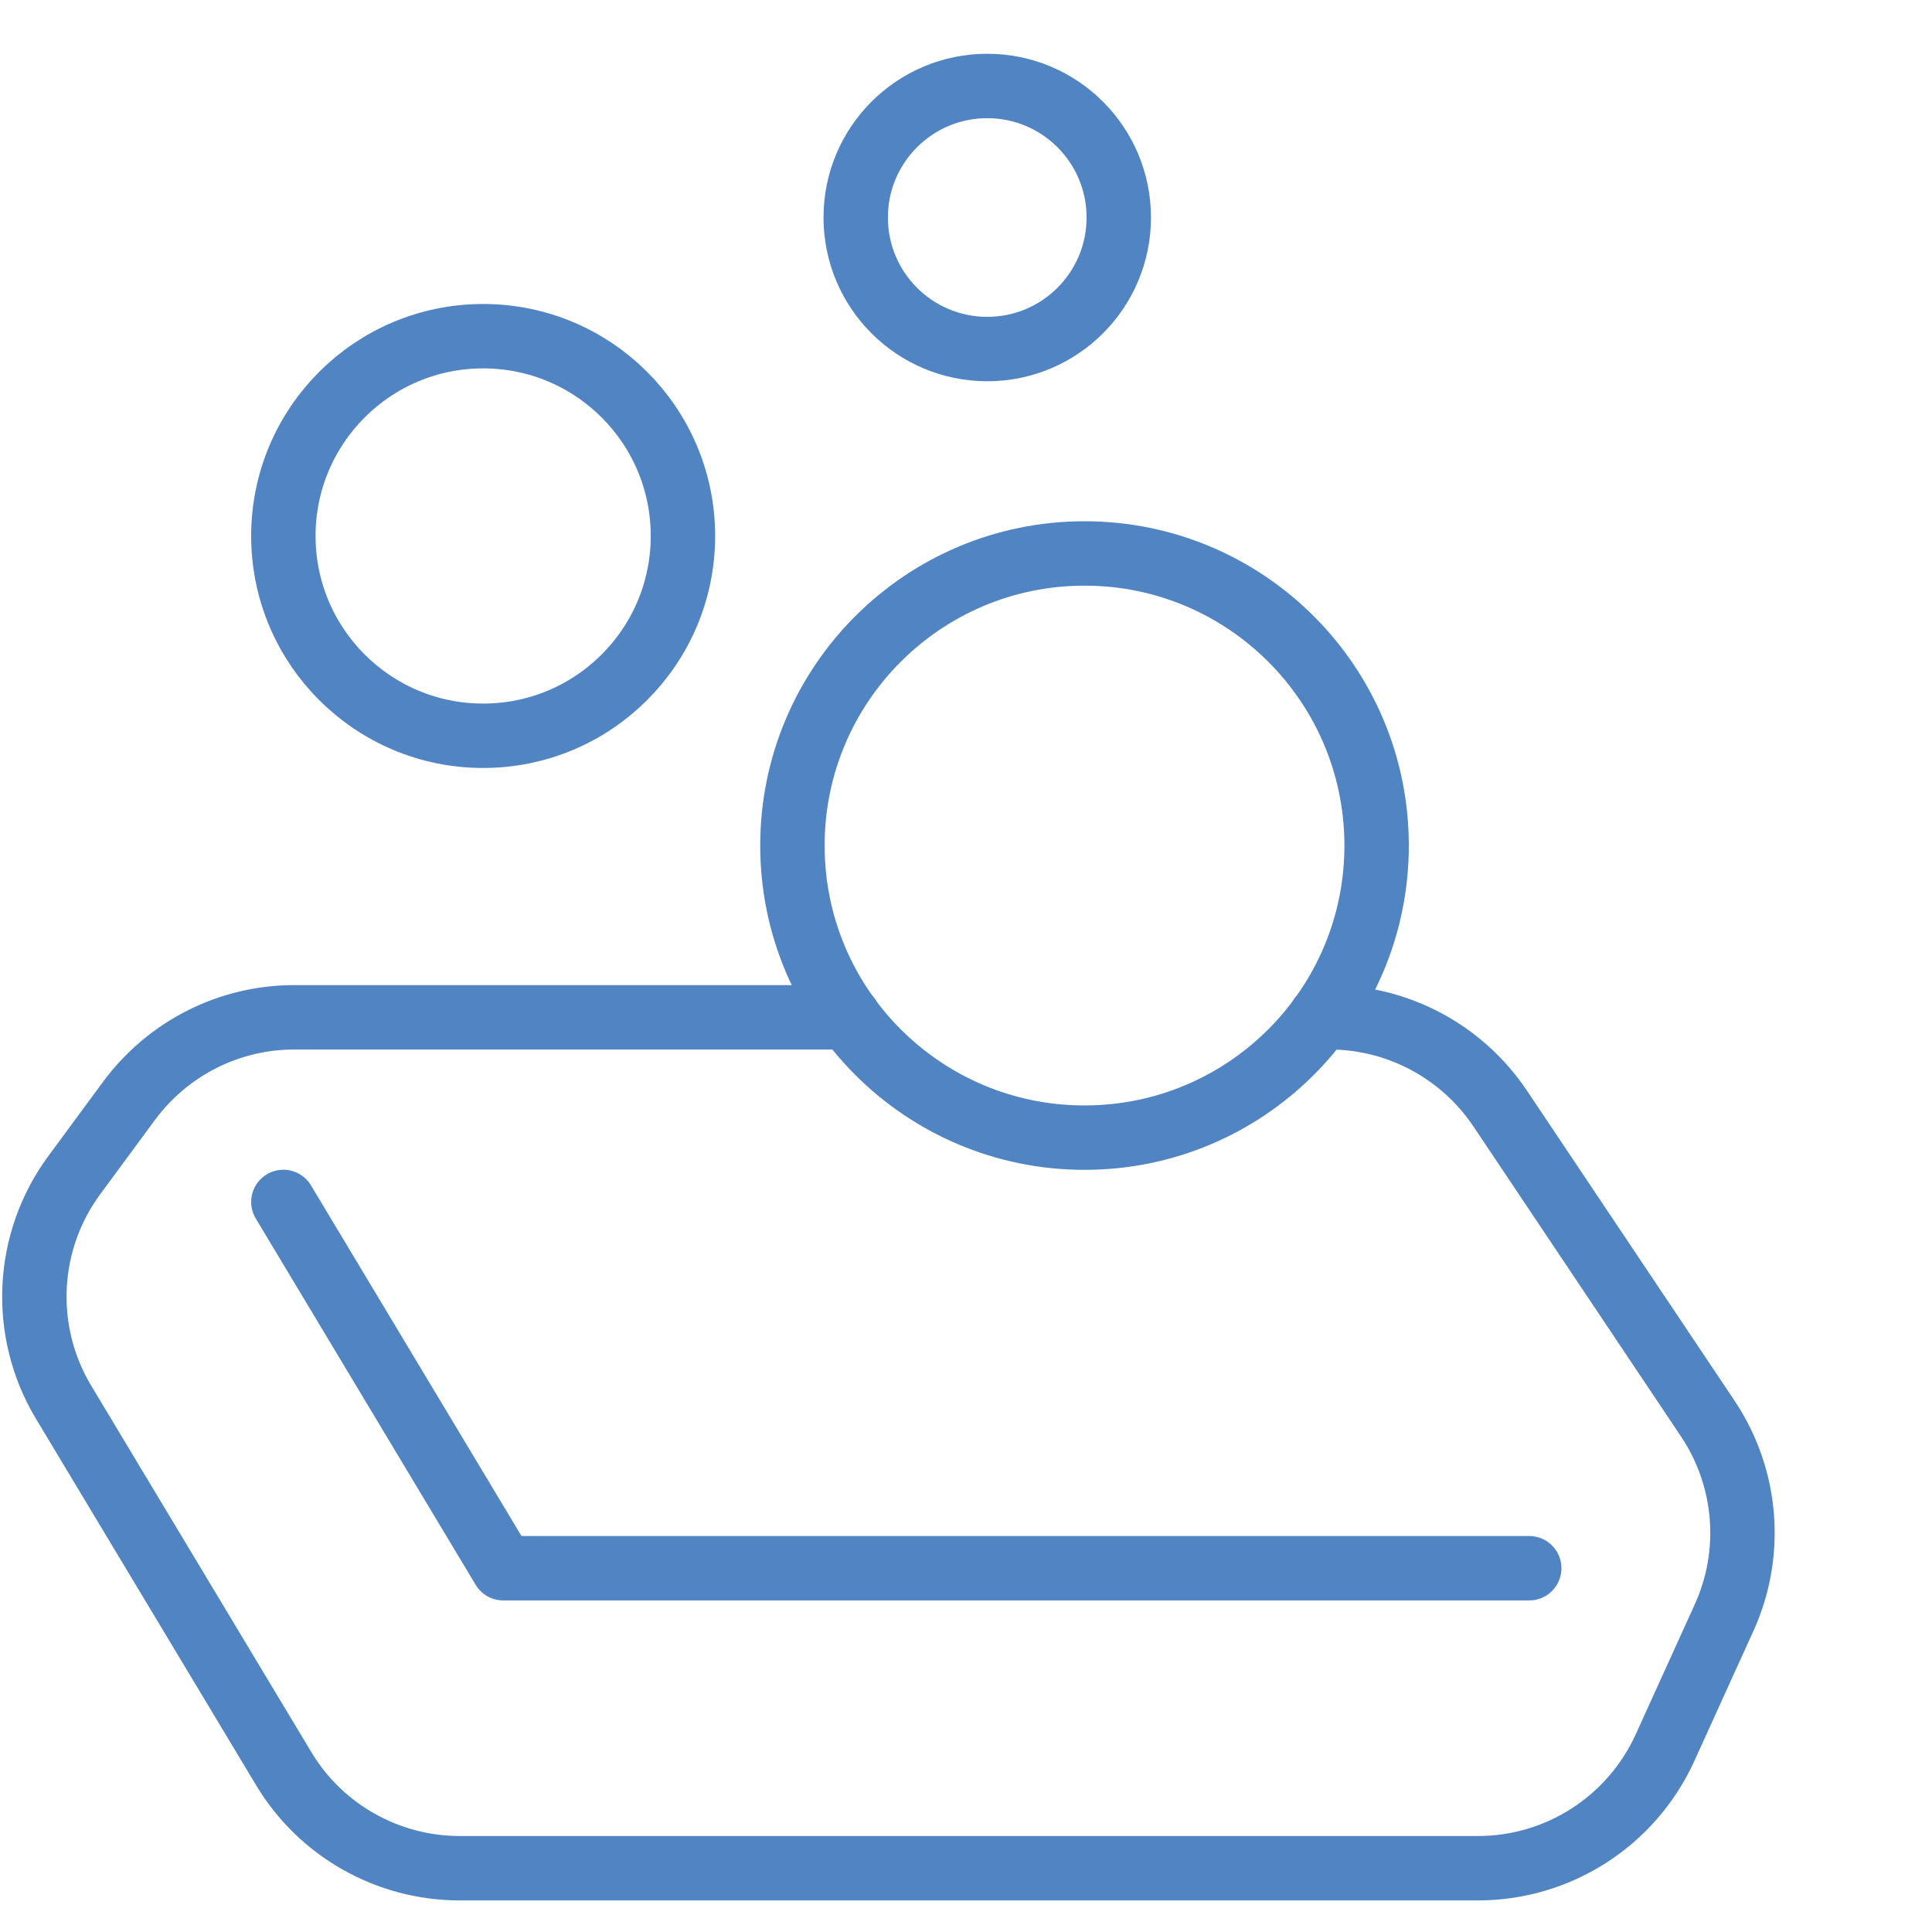
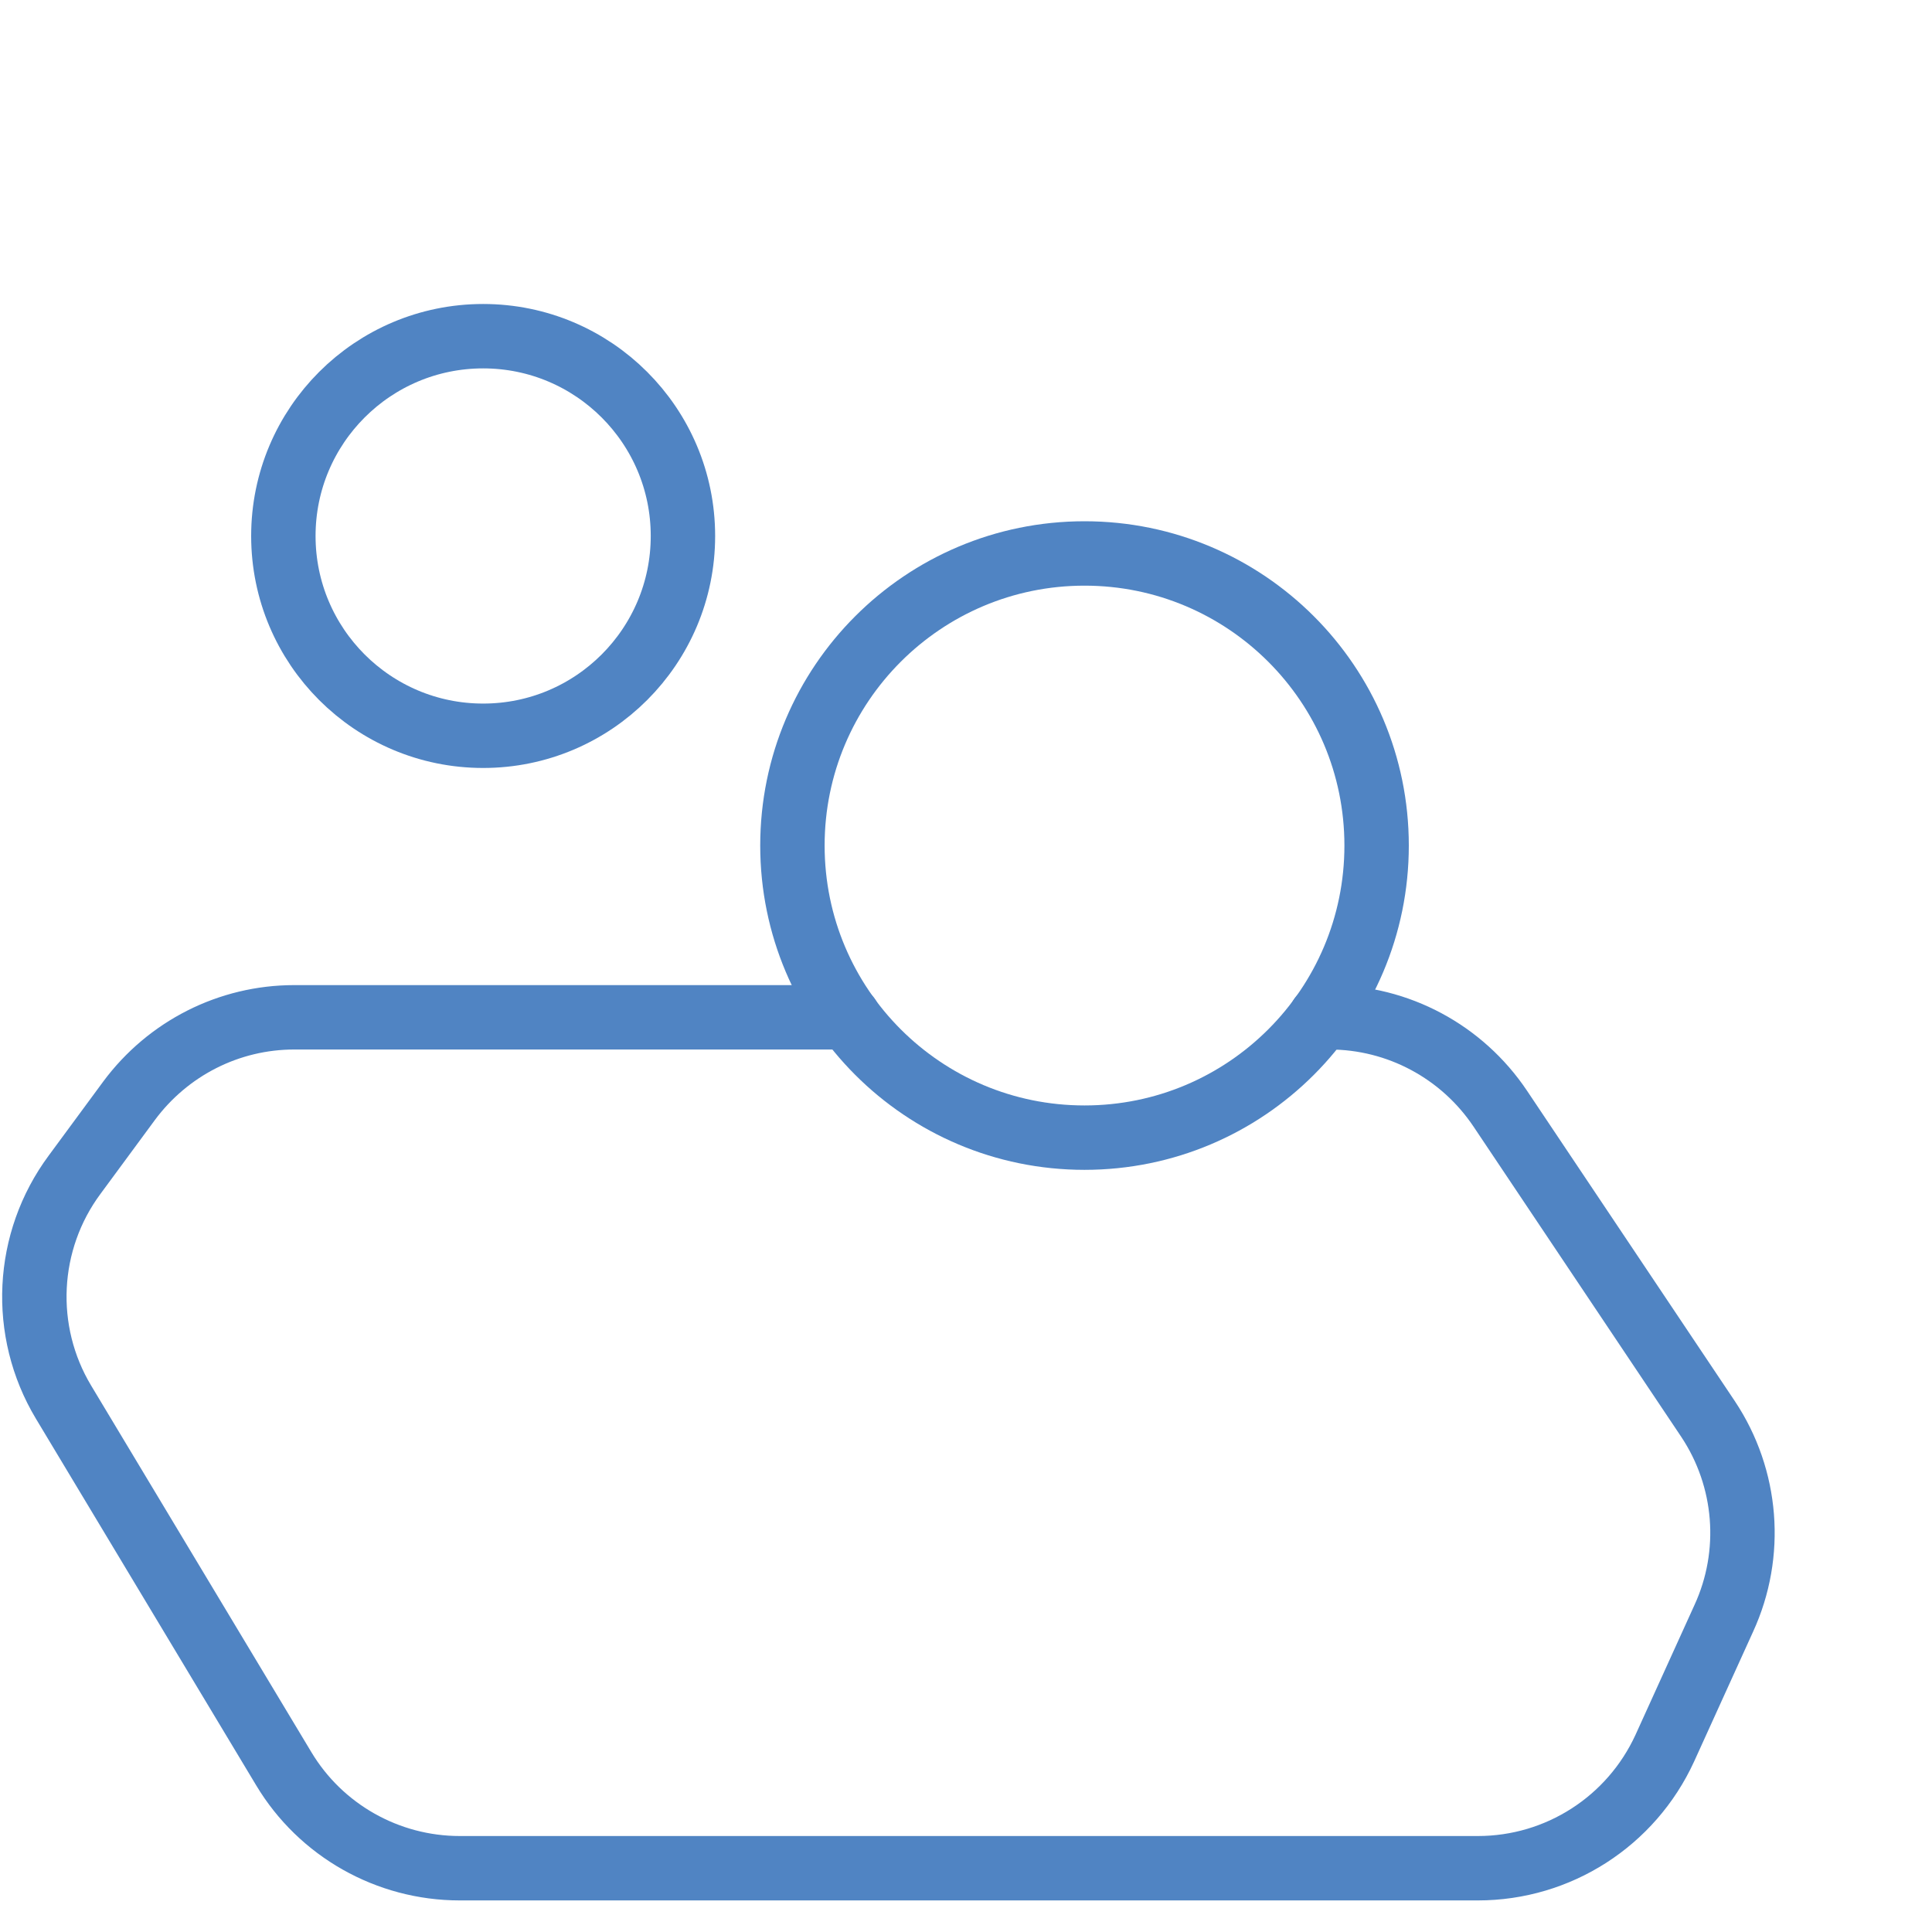
<svg xmlns="http://www.w3.org/2000/svg" fill="none" viewBox="0 0 90 90" height="90" width="90">
  <path stroke-linejoin="round" stroke-linecap="round" stroke-width="3" stroke="#5084C3" d="M61.518 47.39H61.932C65.127 47.39 68.106 48.988 69.888 51.645L79.564 66.097C81.406 68.861 81.683 72.378 80.301 75.388L77.552 81.439C75.985 84.849 72.591 87.029 68.844 87.029H21.418C18.055 87.029 14.937 85.263 13.217 82.391L2.957 65.313C0.976 62.011 1.176 57.819 3.48 54.716L6.014 51.276C7.826 48.834 10.667 47.39 13.708 47.39H39.525" />
-   <path stroke-linejoin="round" stroke-linecap="round" stroke-width="3" stroke="#5084C3" d="M13.2 55.991L23.444 73.054H71.238" />
  <path stroke-linejoin="round" stroke-linecap="round" stroke-width="3" stroke="#5084C3" d="M50.521 52.996C58.036 52.996 64.128 46.904 64.128 39.389C64.128 31.874 58.036 25.782 50.521 25.782C43.006 25.782 36.914 31.874 36.914 39.389C36.914 46.904 43.006 52.996 50.521 52.996Z" />
  <path stroke-linejoin="round" stroke-linecap="round" stroke-width="3" stroke="#5084C3" d="M22.507 34.275C27.647 34.275 31.814 30.108 31.814 24.968C31.814 19.828 27.647 15.661 22.507 15.661C17.367 15.661 13.2 19.828 13.2 24.968C13.2 30.108 17.367 34.275 22.507 34.275Z" />
-   <path stroke-linejoin="round" stroke-linecap="round" stroke-width="3" stroke="#5084C3" d="M45.99 16.26C49.374 16.26 52.117 13.517 52.117 10.132C52.117 6.748 49.374 4.005 45.99 4.005C42.605 4.005 39.862 6.748 39.862 10.132C39.862 13.517 42.605 16.26 45.99 16.26Z" />
</svg>